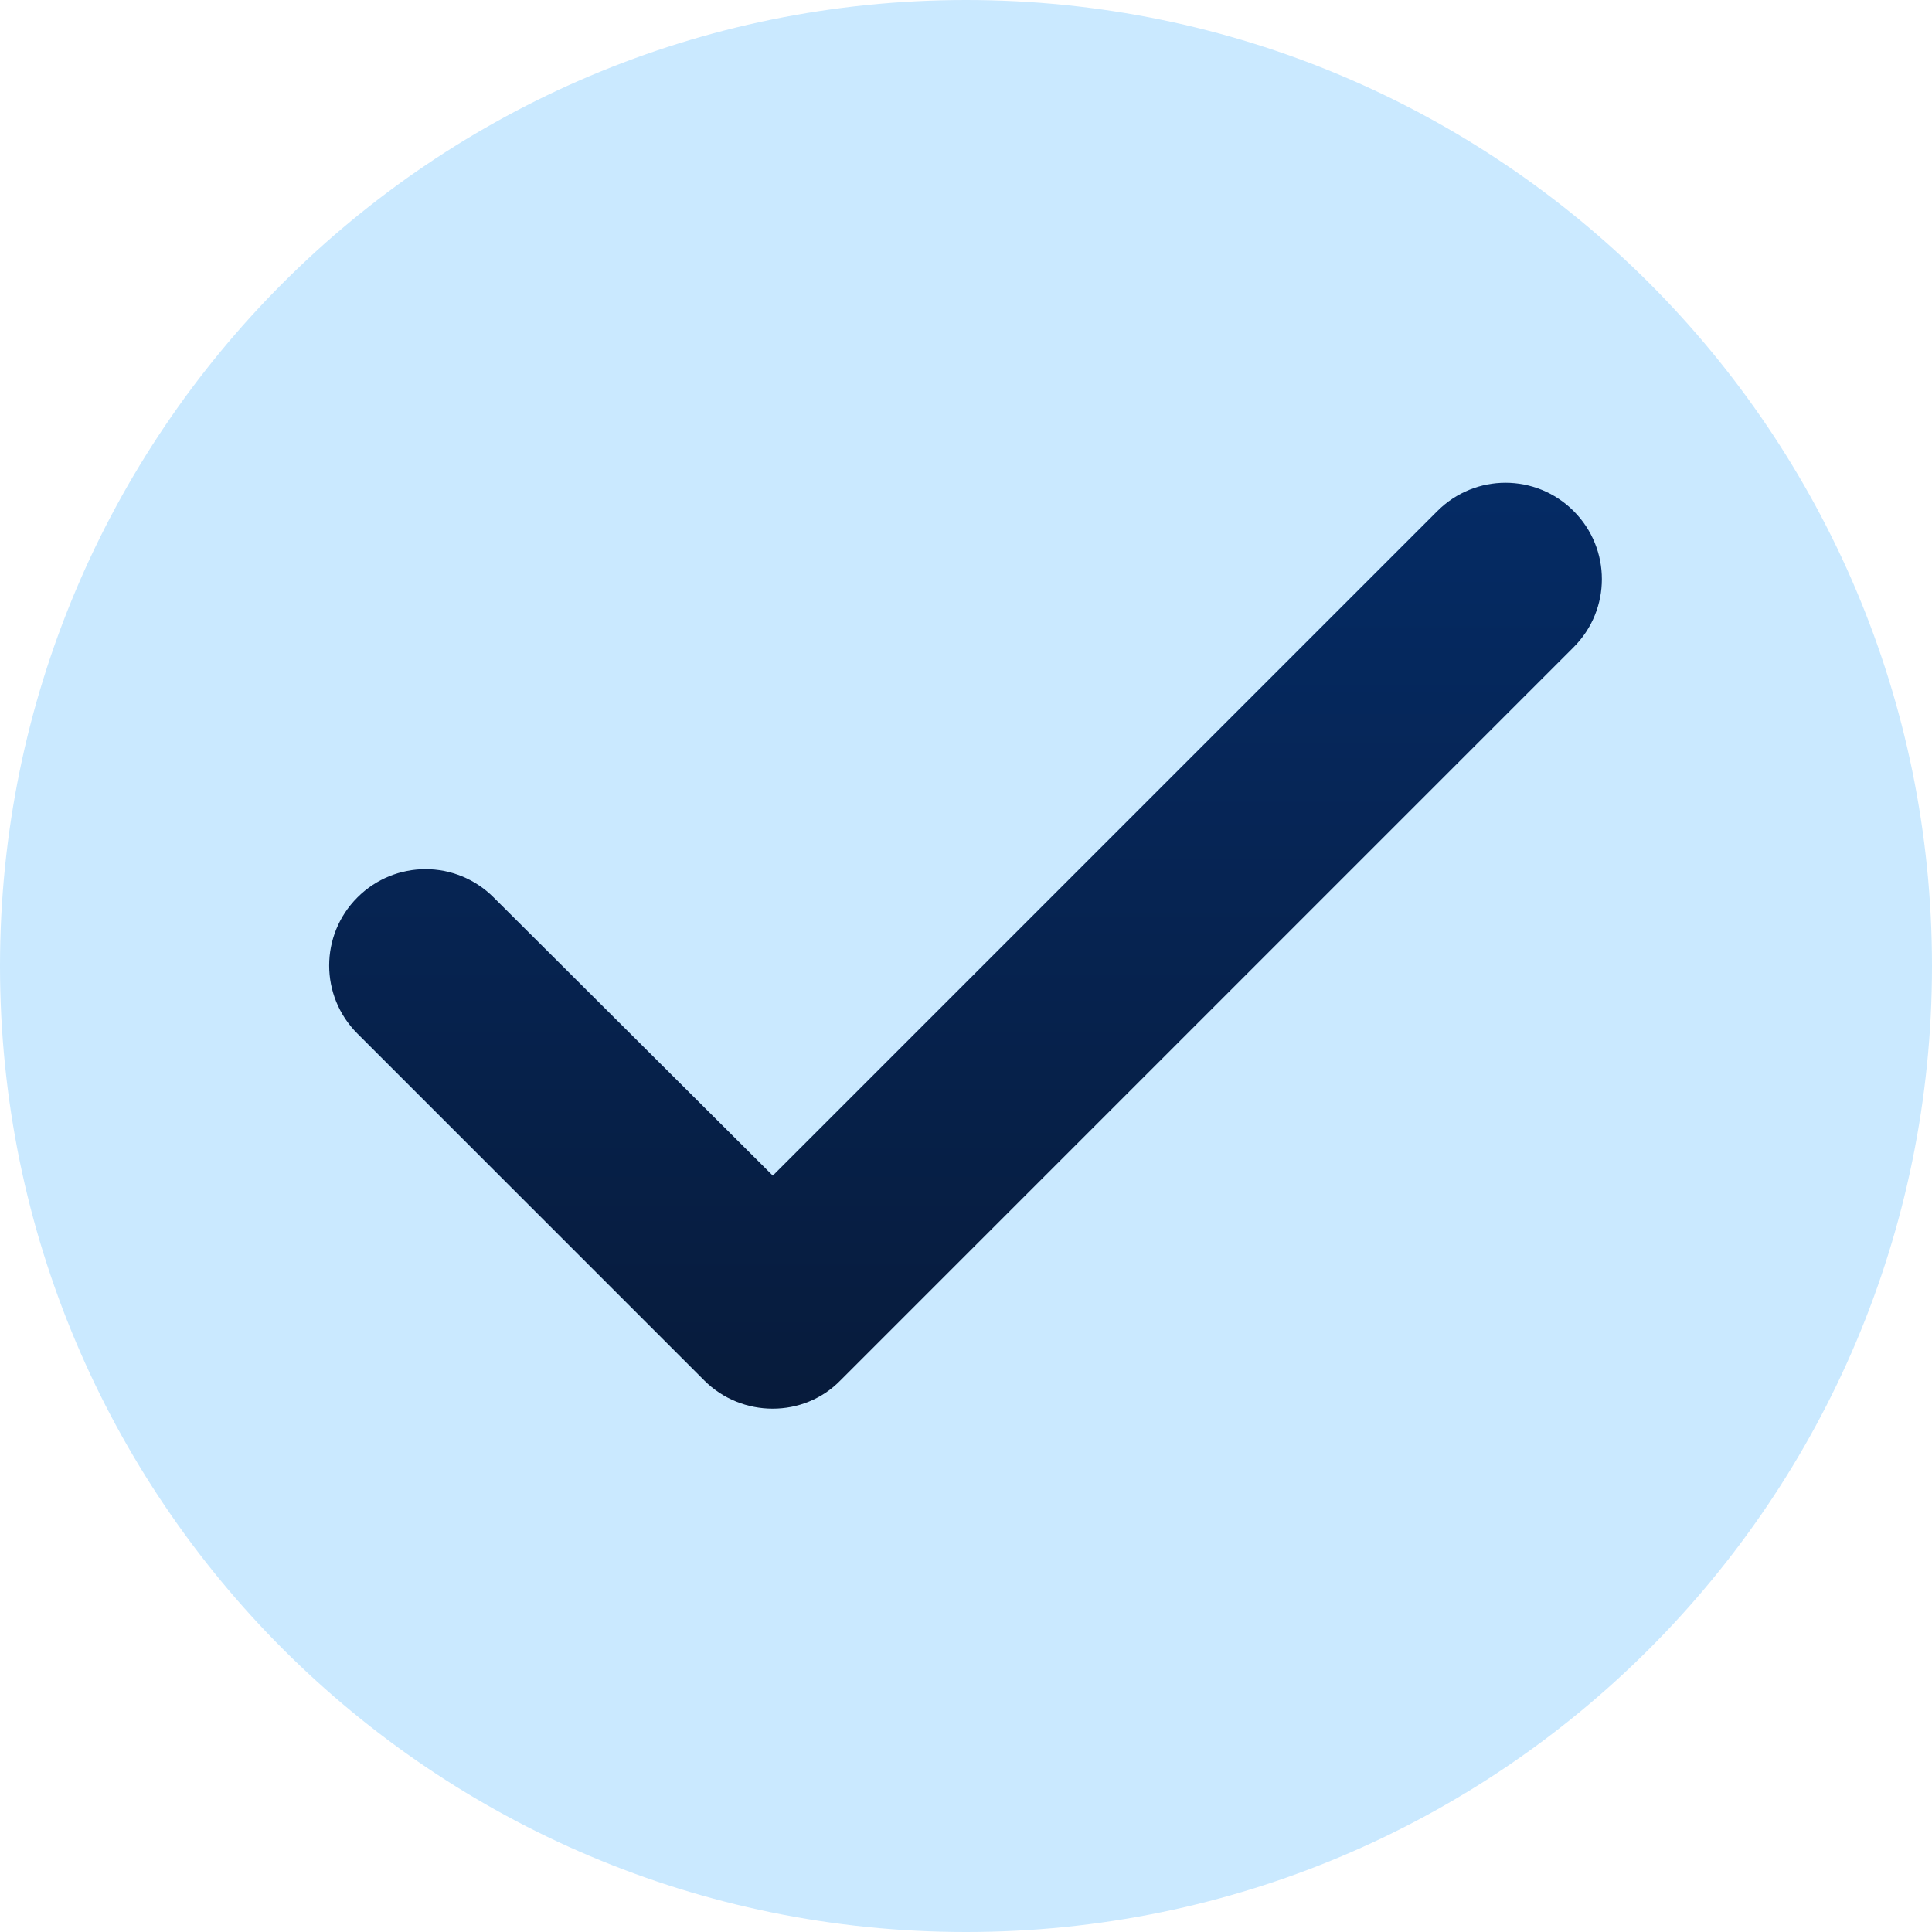
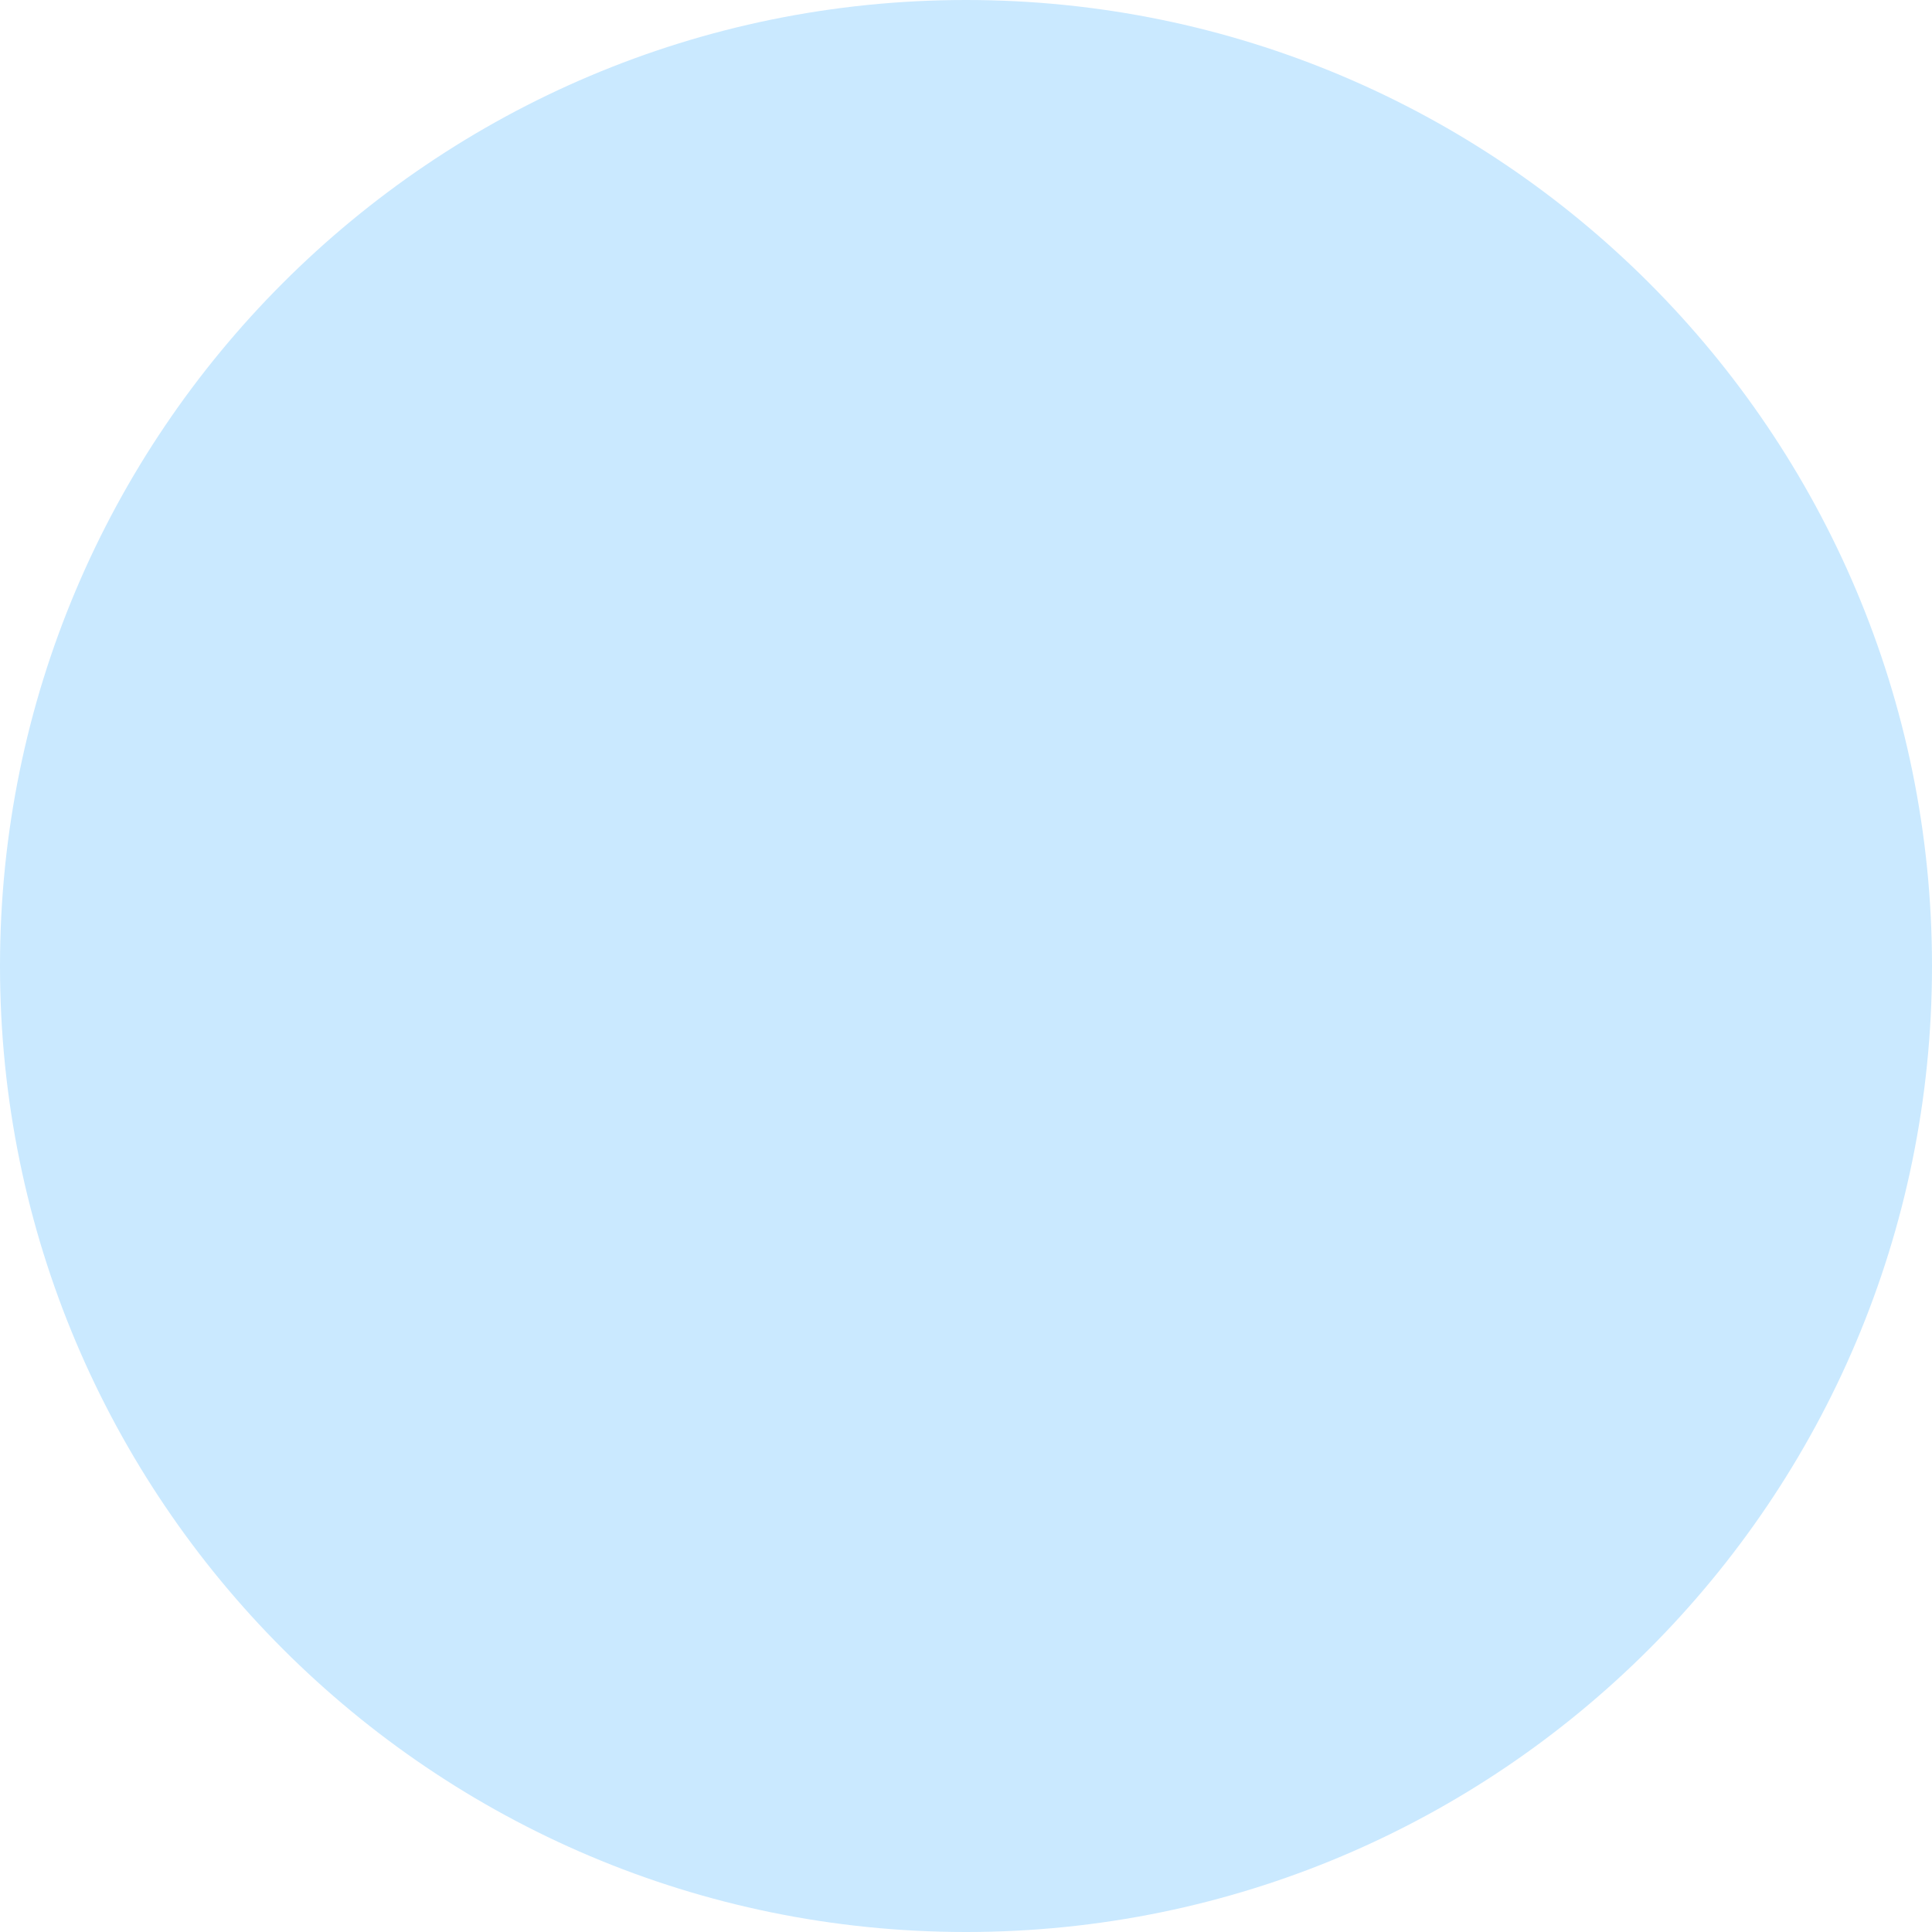
<svg xmlns="http://www.w3.org/2000/svg" fill="none" height="20" viewBox="0 0 20 20" width="20">
  <linearGradient id="a" gradientUnits="userSpaceOnUse" x1="9.995" x2="9.995" y1="14.582" y2="4.997">
    <stop offset="0" stop-color="#071b3b" />
    <stop offset="1" stop-color="#052b65" />
  </linearGradient>
  <path d="m10 20c5.523 0 10-4.477 10-10 0-5.523-4.477-10-10-10-5.523 0-10 4.477-10 10 0 5.523 4.477 10 10 10z" fill="#cae9ff" />
-   <path d="m7.29 14.29-3.59-3.59c-.39-.39-.39-1.02 0-1.41s1.02-.39 1.41 0l2.89 2.88 6.88-6.88c.39-.39 1.02-.39 1.41 0s.39 1.02 0 1.41l-7.59 7.59c-.38.39-1.02.39-1.41 0z" fill="url(#a)" />
</svg>